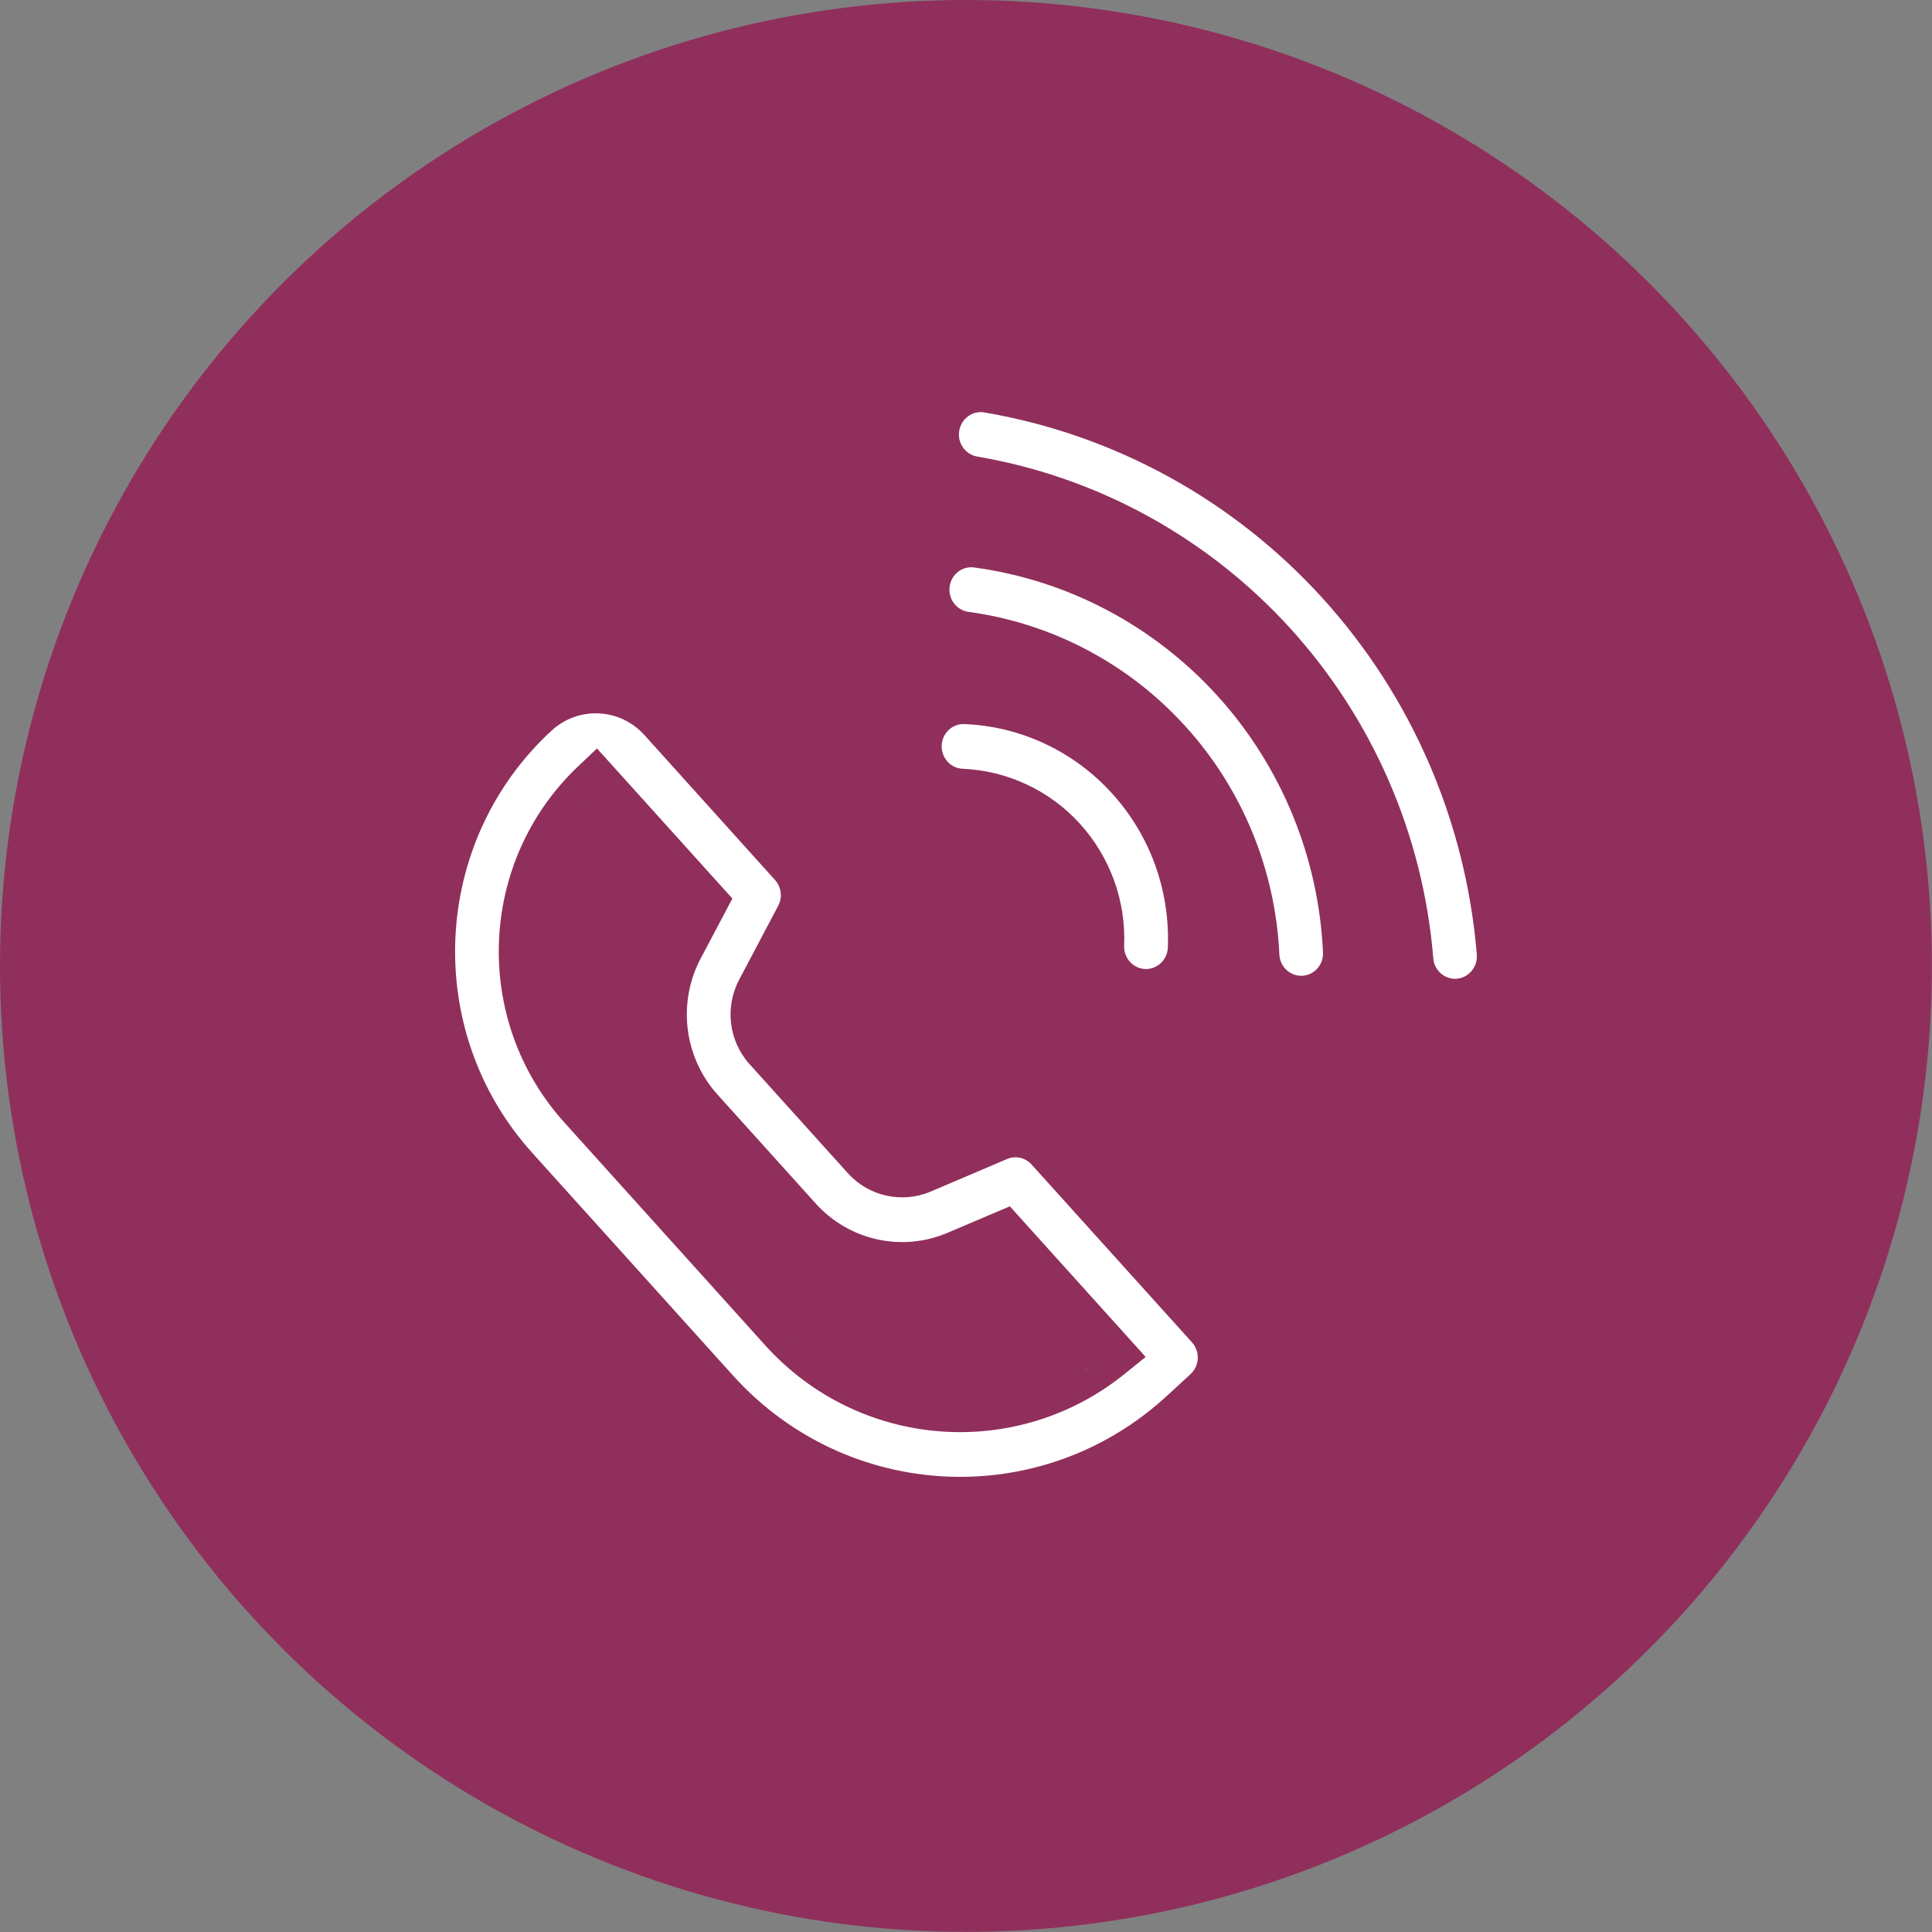
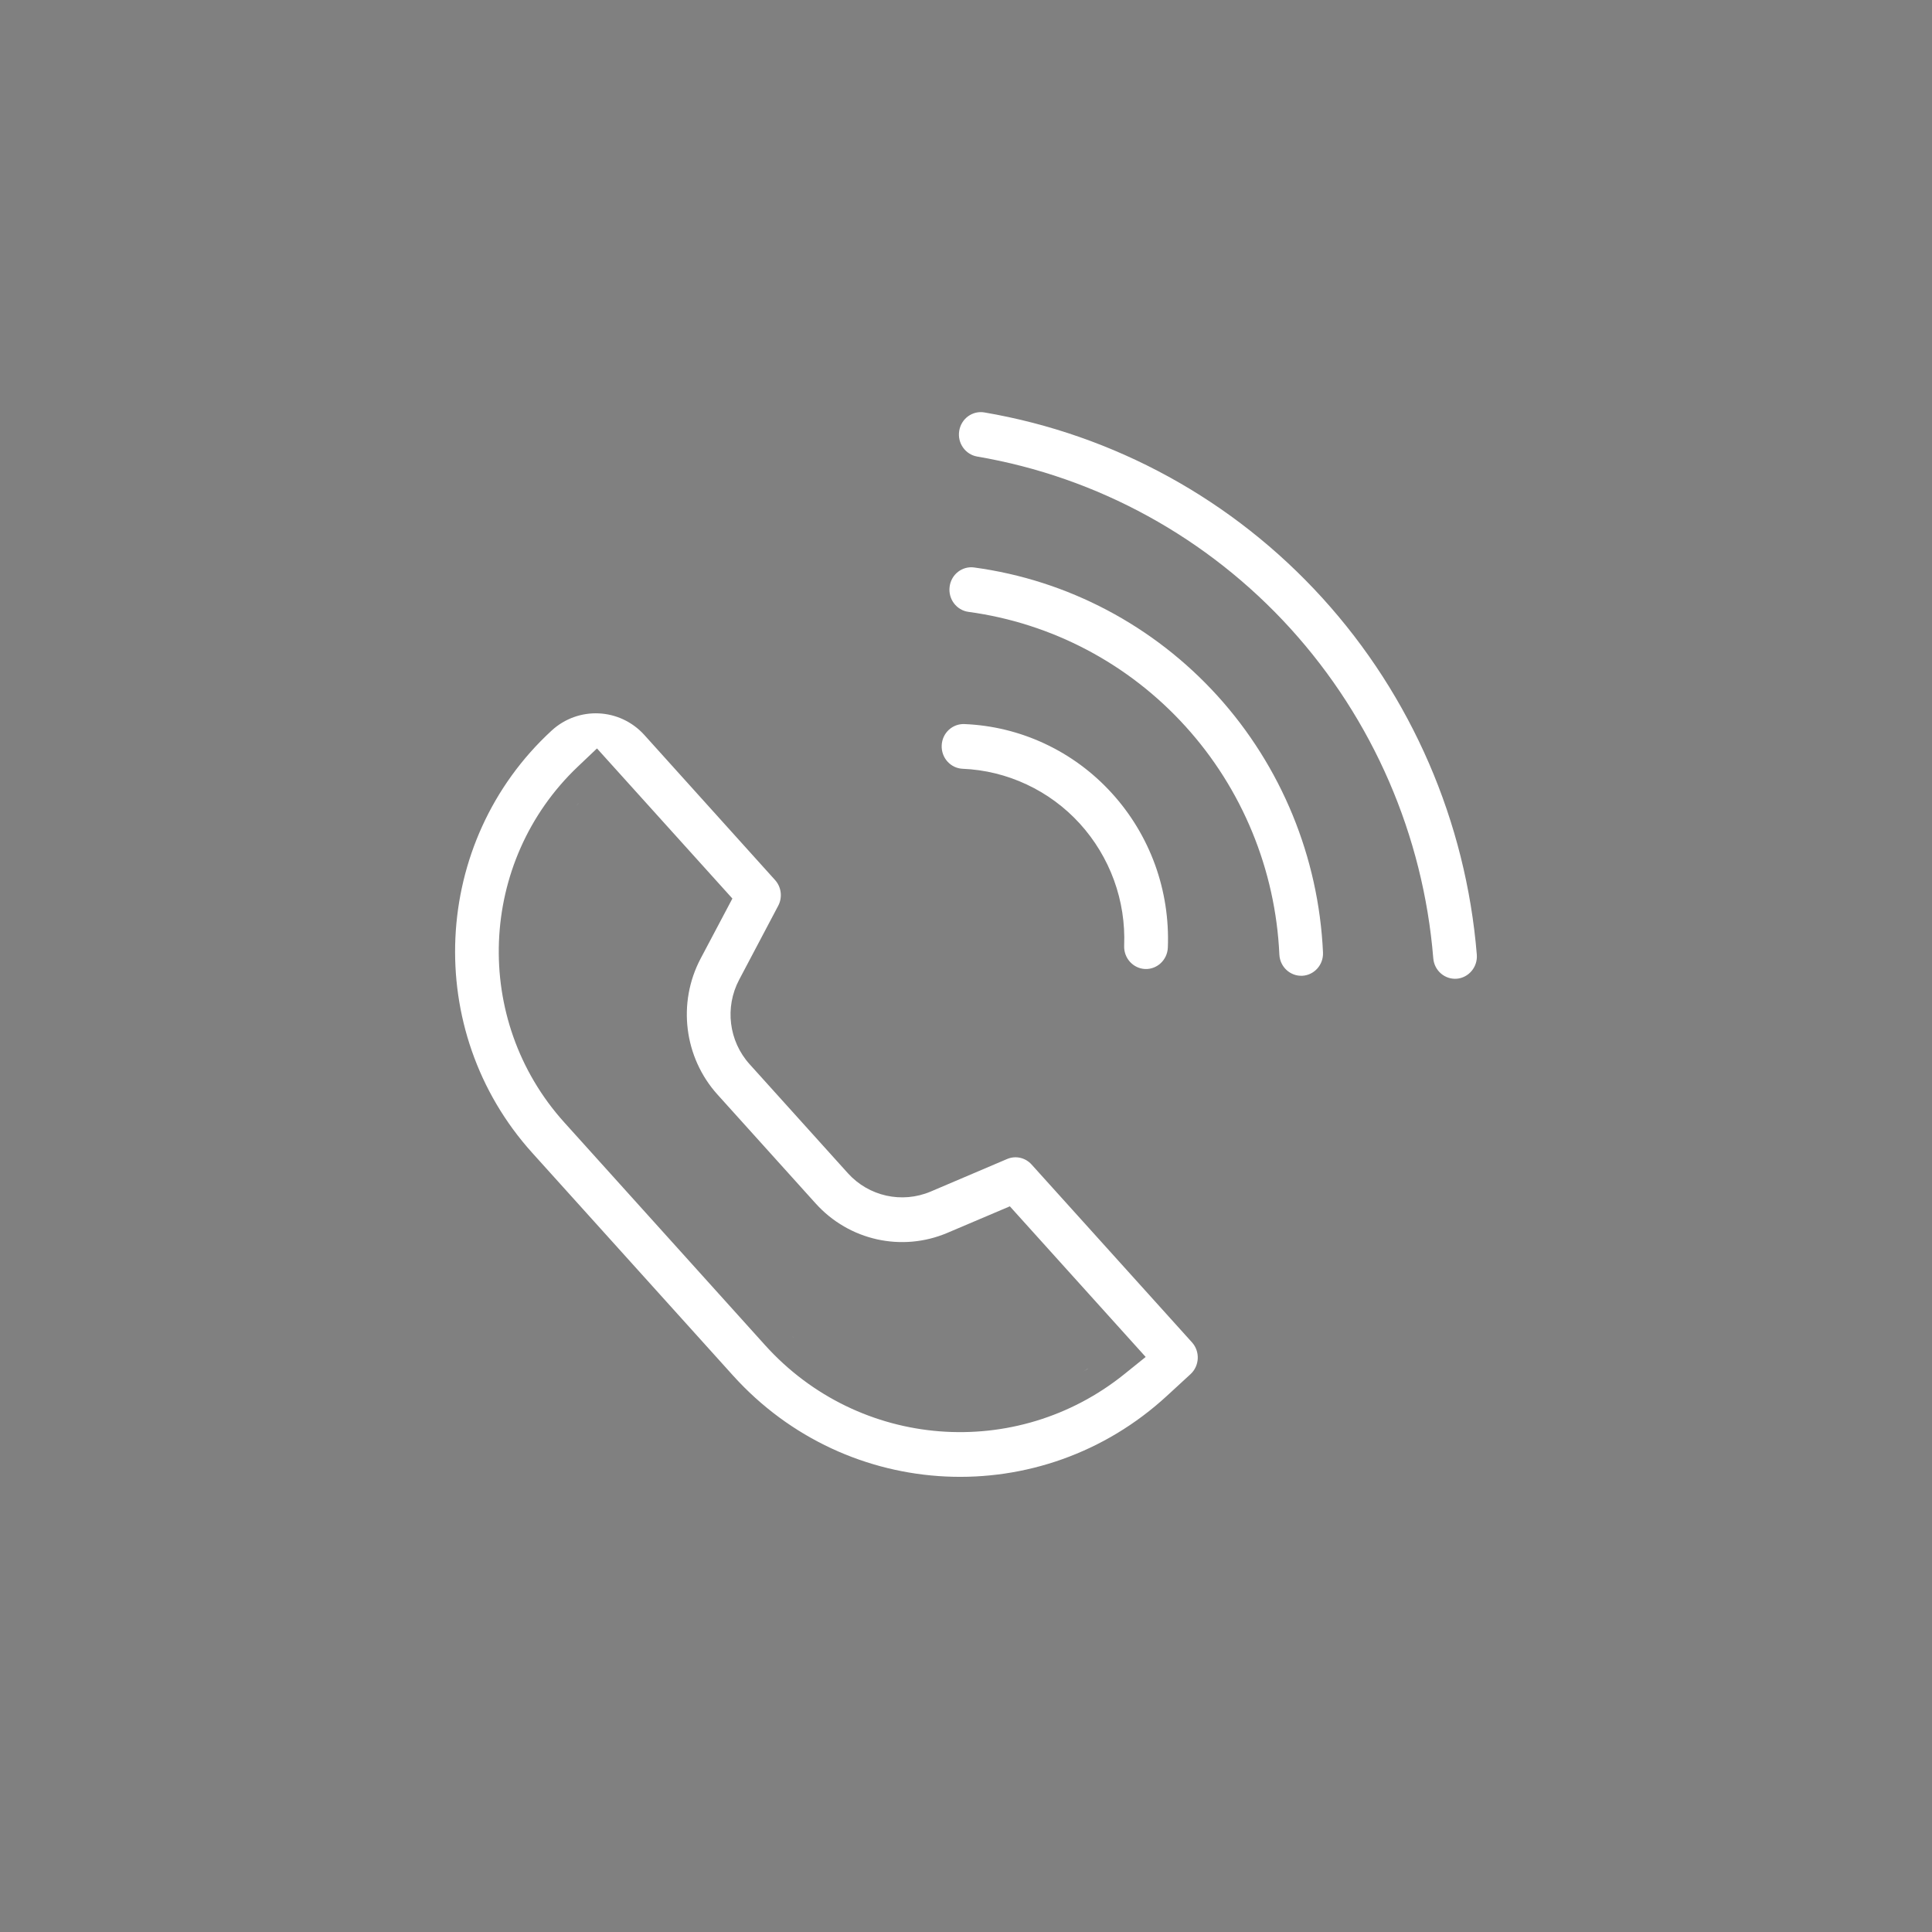
<svg xmlns="http://www.w3.org/2000/svg" width="36" height="36" viewBox="0 0 36 36" fill="none">
  <rect x="0" y="0" width="36" height="36" fill="#808080" stroke="none" />
-   <circle cx="17.999" cy="17.999" r="17.999" fill="#902F5C" />
  <path d="M10.277 13.615C10.777 13.154 11.551 13.19 12.008 13.697L14.441 16.397C14.559 16.527 14.584 16.72 14.501 16.877L13.773 18.256C13.502 18.769 13.579 19.398 13.967 19.829L15.798 21.86C16.187 22.292 16.806 22.43 17.342 22.203L18.767 21.596C18.923 21.53 19.105 21.569 19.222 21.699L22.211 25.013C22.365 25.184 22.352 25.45 22.184 25.605L21.747 26.007C19.41 28.162 15.789 27.993 13.657 25.629L9.916 21.48C7.868 19.208 8.03 15.685 10.277 13.615ZM10.767 14.285C8.908 16.051 8.791 19.003 10.515 20.915L14.255 25.064C16.009 27.01 18.945 27.223 20.953 25.603L21.348 25.285L18.817 22.478L17.654 22.972C16.806 23.333 15.822 23.116 15.199 22.425L13.369 20.395C12.746 19.703 12.619 18.687 13.056 17.86L13.647 16.743L11.124 13.946L10.767 14.285ZM17.938 26.204C17.893 26.204 17.848 26.204 17.804 26.204C17.848 26.204 17.893 26.204 17.938 26.204ZM18.112 26.199C18.07 26.201 18.028 26.202 17.985 26.203C18.028 26.202 18.07 26.201 18.112 26.199ZM17.726 26.202C17.679 26.2 17.632 26.197 17.585 26.194C17.632 26.197 17.679 26.2 17.726 26.202ZM17.534 26.19C17.486 26.186 17.439 26.182 17.391 26.176C17.439 26.182 17.486 26.186 17.534 26.19ZM18.298 26.185C18.278 26.187 18.258 26.188 18.237 26.19C18.258 26.188 18.278 26.187 18.298 26.185ZM18.512 26.161C18.475 26.166 18.439 26.17 18.402 26.174C18.439 26.17 18.475 26.166 18.512 26.161ZM17.333 26.169C17.294 26.165 17.256 26.158 17.217 26.152C17.256 26.158 17.294 26.165 17.333 26.169ZM18.678 26.133C18.66 26.137 18.642 26.14 18.624 26.143C18.642 26.14 18.66 26.137 18.678 26.133ZM16.745 26.053C16.85 26.081 16.955 26.105 17.061 26.125C16.955 26.105 16.85 26.081 16.745 26.053ZM18.918 26.082C18.879 26.092 18.841 26.101 18.802 26.109C18.841 26.101 18.879 26.092 18.918 26.082ZM19.122 26.028C19.076 26.041 19.031 26.055 18.985 26.067C19.031 26.055 19.076 26.041 19.122 26.028ZM16.36 25.93C16.478 25.974 16.597 26.013 16.718 26.046C16.597 26.013 16.478 25.974 16.36 25.93ZM19.296 25.973C19.258 25.986 19.219 25.999 19.181 26.011C19.219 25.999 19.258 25.986 19.296 25.973ZM19.929 25.704C19.749 25.798 19.564 25.879 19.376 25.947C19.564 25.879 19.749 25.798 19.929 25.704ZM16.293 25.905C16.262 25.893 16.23 25.881 16.199 25.868C16.23 25.881 16.262 25.893 16.293 25.905ZM16.088 25.819C16.056 25.805 16.025 25.79 15.993 25.775C16.025 25.79 16.056 25.805 16.088 25.819ZM15.937 25.748C15.899 25.729 15.862 25.71 15.825 25.691C15.862 25.71 15.899 25.729 15.937 25.748ZM15.714 25.629C15.692 25.617 15.67 25.604 15.649 25.591C15.67 25.604 15.692 25.617 15.714 25.629ZM20.095 25.612C20.085 25.618 20.075 25.624 20.065 25.629C20.075 25.624 20.085 25.618 20.095 25.612ZM20.26 25.512C20.237 25.527 20.213 25.539 20.191 25.553C20.222 25.534 20.253 25.515 20.284 25.495C20.276 25.5 20.268 25.507 20.26 25.512ZM15.58 25.55C15.536 25.523 15.493 25.495 15.449 25.466C15.493 25.495 15.536 25.523 15.58 25.55ZM15.409 25.439C15.364 25.408 15.32 25.377 15.277 25.344C15.32 25.377 15.364 25.408 15.409 25.439ZM20.466 25.371C20.446 25.385 20.426 25.398 20.406 25.412C20.426 25.398 20.446 25.385 20.466 25.371ZM15.236 25.314C15.208 25.293 15.181 25.272 15.154 25.25C15.181 25.272 15.208 25.293 15.236 25.314ZM15.057 25.171C15.034 25.152 15.012 25.133 14.99 25.114C15.012 25.133 15.034 25.152 15.057 25.171ZM10.871 20.593C10.825 20.542 10.78 20.489 10.736 20.436C10.78 20.489 10.825 20.542 10.871 20.593ZM10.571 20.22C10.546 20.185 10.521 20.149 10.496 20.113C10.521 20.149 10.546 20.185 10.571 20.22ZM10.436 20.019C10.417 19.99 10.399 19.96 10.381 19.93C10.399 19.96 10.417 19.99 10.436 20.019ZM10.322 19.829C10.307 19.801 10.291 19.773 10.277 19.746C10.291 19.773 10.307 19.801 10.322 19.829ZM10.232 19.659C10.22 19.636 10.208 19.613 10.197 19.59C10.208 19.613 10.22 19.636 10.232 19.659ZM10.144 19.474C10.129 19.442 10.115 19.409 10.102 19.377C10.115 19.409 10.129 19.442 10.144 19.474ZM10.079 19.321C10.064 19.283 10.049 19.246 10.035 19.209C10.049 19.246 10.064 19.283 10.079 19.321ZM10.006 19.125C9.993 19.088 9.981 19.049 9.969 19.011C9.981 19.049 9.993 19.088 10.006 19.125ZM9.944 18.933C9.932 18.89 9.921 18.846 9.91 18.803C9.921 18.846 9.932 18.89 9.944 18.933ZM9.895 18.743C9.886 18.707 9.878 18.671 9.87 18.634C9.878 18.671 9.886 18.707 9.895 18.743ZM9.786 18.049C9.798 18.212 9.819 18.375 9.85 18.536C9.819 18.375 9.798 18.212 9.786 18.049ZM18.342 7.685C20.762 8.098 22.979 9.314 24.641 11.143C26.303 12.972 27.315 15.31 27.518 17.787C27.537 18.021 27.365 18.218 27.146 18.237C26.927 18.255 26.726 18.09 26.707 17.856C26.52 15.566 25.583 13.405 24.045 11.711C22.506 10.018 20.453 8.89 18.208 8.507C17.991 8.47 17.835 8.258 17.874 8.026C17.913 7.795 18.126 7.648 18.342 7.685ZM18.151 10.574C19.892 10.809 21.497 11.656 22.686 12.966C23.874 14.277 24.571 15.969 24.652 17.747C24.663 17.982 24.484 18.172 24.265 18.182C24.045 18.192 23.85 18.02 23.839 17.786C23.767 16.206 23.148 14.701 22.089 13.534C21.03 12.366 19.599 11.611 18.044 11.401C17.826 11.371 17.664 11.164 17.695 10.931C17.725 10.699 17.934 10.544 18.151 10.574ZM17.97 13.492C18.488 13.513 18.998 13.637 19.469 13.858C19.94 14.078 20.364 14.391 20.716 14.778C21.068 15.164 21.342 15.617 21.522 16.111C21.701 16.605 21.782 17.131 21.761 17.657C21.751 17.891 21.557 18.065 21.338 18.056C21.118 18.047 20.938 17.857 20.947 17.622C20.964 17.206 20.9 16.792 20.758 16.402C20.616 16.012 20.399 15.653 20.12 15.346C19.841 15.04 19.505 14.792 19.13 14.617C18.755 14.441 18.35 14.342 17.938 14.325C17.718 14.316 17.538 14.126 17.547 13.891C17.556 13.656 17.75 13.483 17.97 13.492ZM9.783 17.45C9.784 17.433 9.785 17.417 9.786 17.401C9.785 17.417 9.784 17.433 9.783 17.45ZM9.854 16.907C9.861 16.87 9.868 16.834 9.876 16.798C9.868 16.834 9.861 16.87 9.854 16.907ZM9.894 16.718C9.905 16.673 9.917 16.628 9.93 16.582C9.917 16.628 9.905 16.673 9.894 16.718ZM9.981 16.411C10.004 16.339 10.029 16.268 10.056 16.198C10.029 16.268 10.004 16.339 9.981 16.411ZM10.147 15.977C10.162 15.942 10.18 15.907 10.196 15.873C10.18 15.907 10.162 15.942 10.147 15.977ZM10.45 15.415C10.477 15.374 10.503 15.333 10.531 15.293C10.503 15.333 10.477 15.374 10.45 15.415ZM10.733 15.027C10.745 15.013 10.756 14.998 10.768 14.984C10.775 14.975 10.784 14.966 10.792 14.957C10.772 14.98 10.753 15.003 10.733 15.027ZM14.752 24.891L14.763 24.902C14.782 24.921 14.801 24.939 14.82 24.957C14.798 24.935 14.774 24.914 14.752 24.891ZM10.67 20.351C10.648 20.322 10.624 20.294 10.603 20.264C10.624 20.294 10.648 20.322 10.67 20.351ZM9.943 16.537C9.955 16.494 9.967 16.452 9.981 16.411C9.967 16.452 9.955 16.494 9.943 16.537ZM10.142 15.99C10.127 16.023 10.112 16.057 10.098 16.091C10.112 16.057 10.127 16.023 10.142 15.99ZM10.355 15.574C10.378 15.533 10.402 15.492 10.427 15.452C10.402 15.492 10.378 15.533 10.355 15.574Z" fill="white" />
</svg>